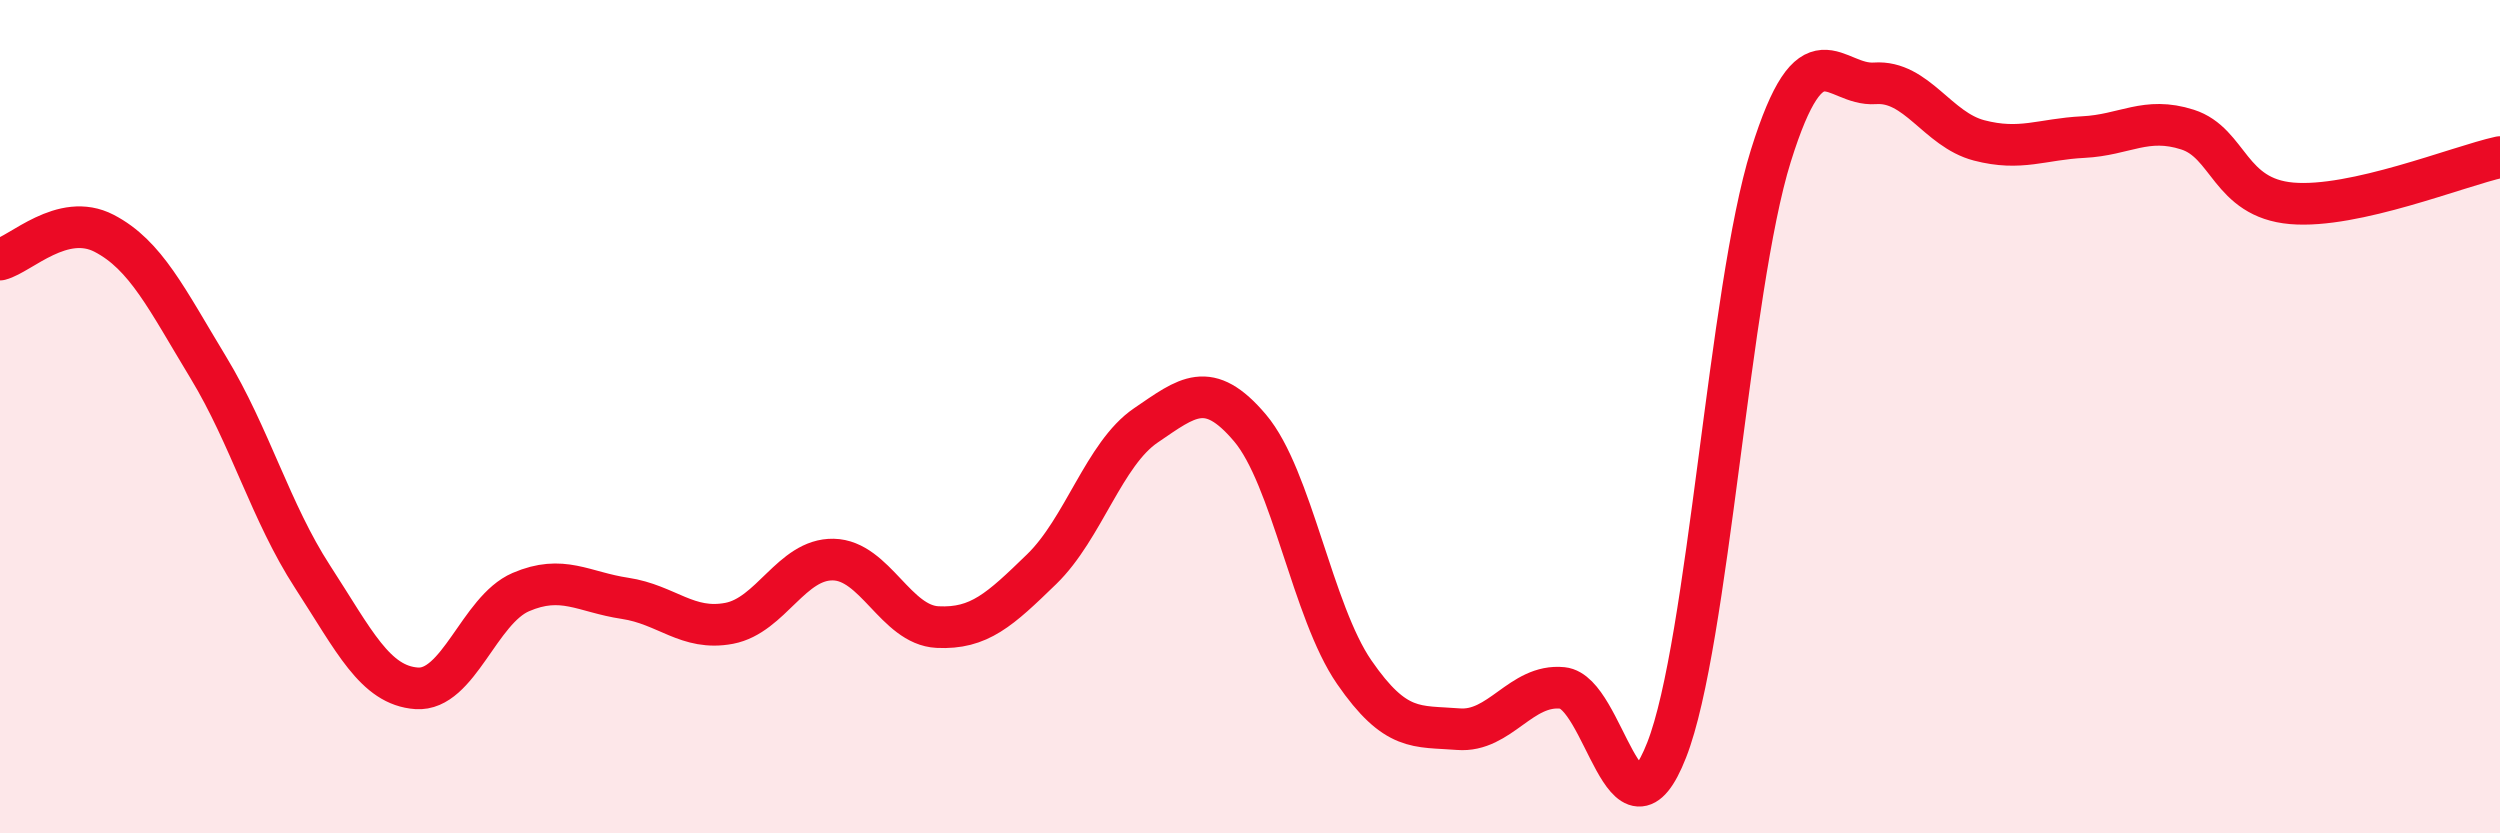
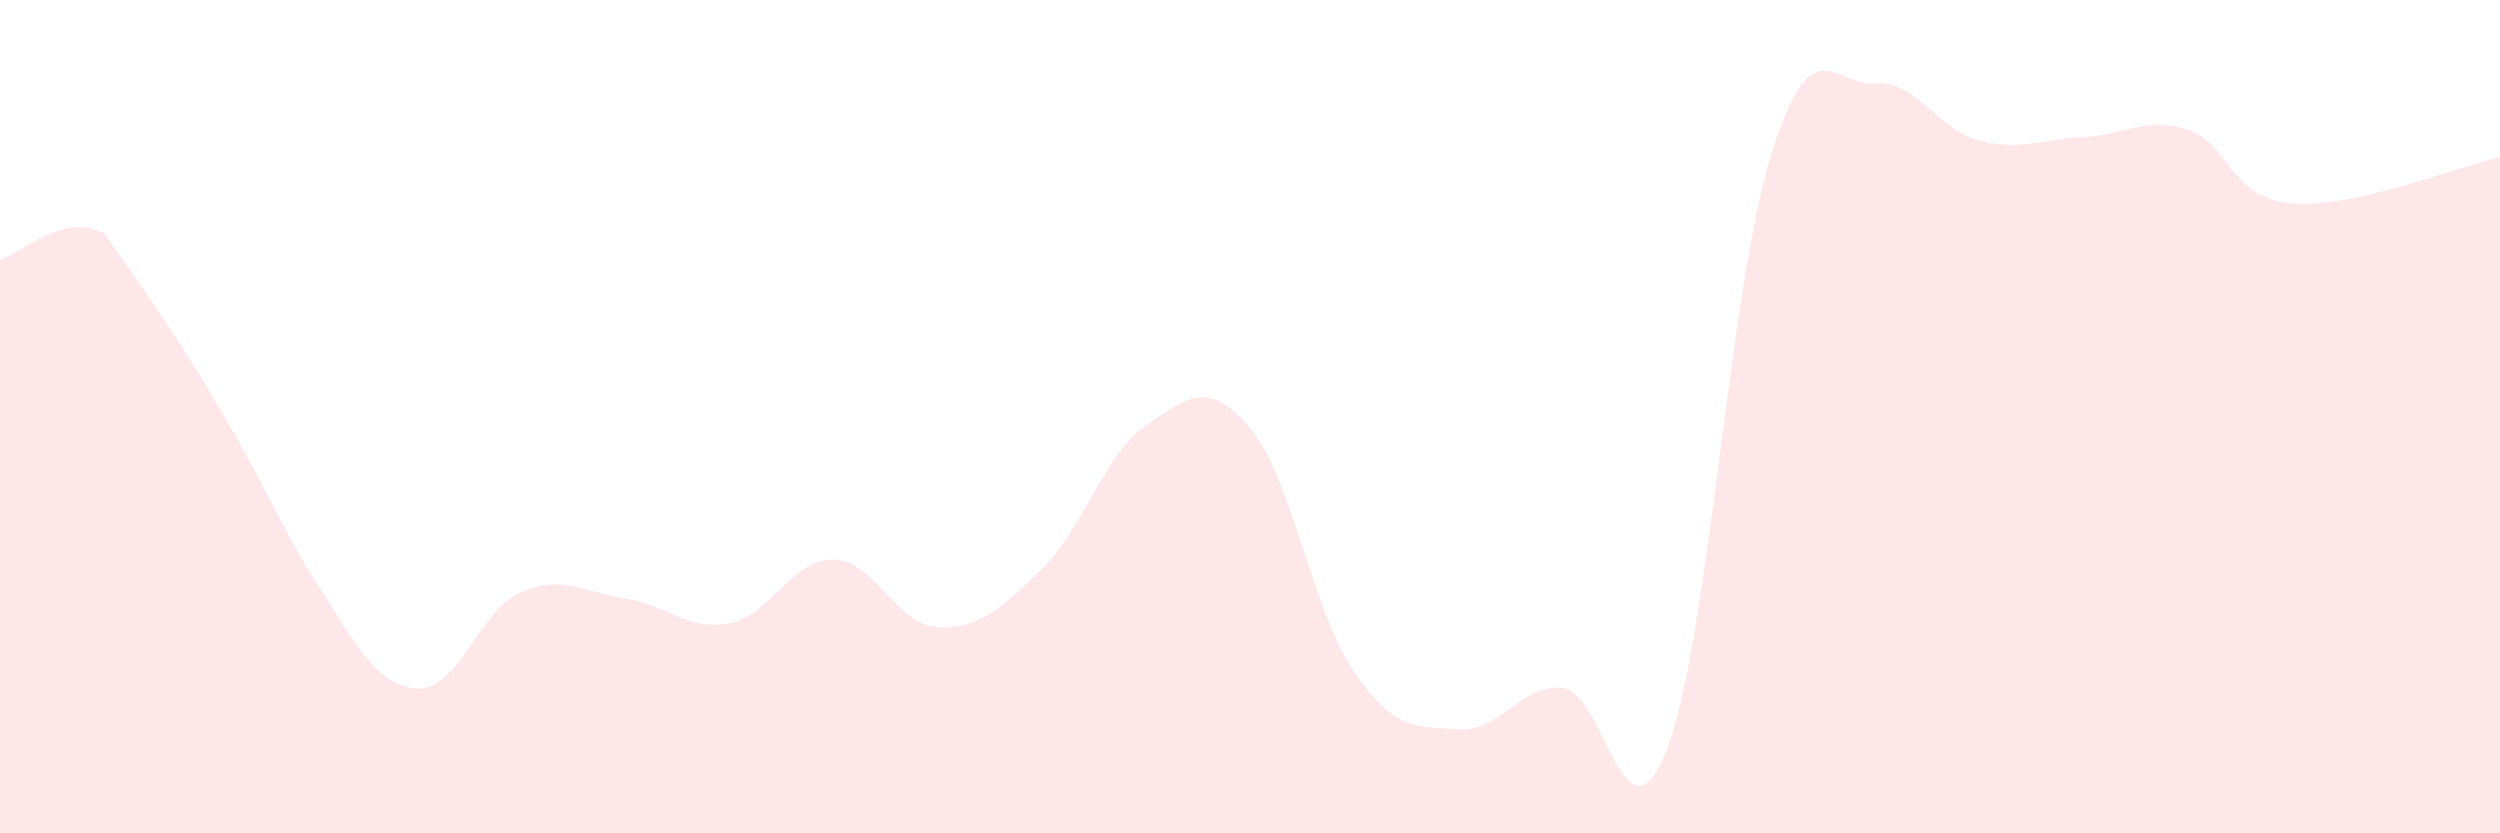
<svg xmlns="http://www.w3.org/2000/svg" width="60" height="20" viewBox="0 0 60 20">
-   <path d="M 0,6.23 C 0.5,6.1 1.5,5.08 2.5,5.6 C 3.5,6.12 4,7.17 5,8.82 C 6,10.47 6.5,12.3 7.5,13.84 C 8.5,15.38 9,16.45 10,16.52 C 11,16.59 11.5,14.64 12.5,14.21 C 13.5,13.78 14,14.21 15,14.36 C 16,14.51 16.5,15.15 17.5,14.96 C 18.5,14.77 19,13.41 20,13.43 C 21,13.45 21.5,15 22.5,15.05 C 23.5,15.1 24,14.63 25,13.66 C 26,12.69 26.5,10.89 27.5,10.21 C 28.5,9.53 29,9.09 30,10.27 C 31,11.45 31.5,14.68 32.5,16.13 C 33.5,17.58 34,17.42 35,17.5 C 36,17.58 36.5,16.41 37.5,16.51 C 38.5,16.61 39,20.55 40,18 C 41,15.45 41.5,6.94 42.5,3.74 C 43.5,0.54 44,2.07 45,2 C 46,1.93 46.5,3.11 47.5,3.37 C 48.5,3.63 49,3.34 50,3.29 C 51,3.24 51.5,2.79 52.5,3.11 C 53.5,3.43 53.5,4.75 55,4.88 C 56.5,5.01 59,3.99 60,3.77L60 20L0 20Z" fill="#EB0A25" opacity="0.1" stroke-linecap="round" stroke-linejoin="round" />
-   <path d="M 0,6.23 C 0.5,6.1 1.5,5.08 2.5,5.6 C 3.5,6.12 4,7.17 5,8.82 C 6,10.47 6.5,12.3 7.5,13.84 C 8.5,15.38 9,16.45 10,16.52 C 11,16.59 11.5,14.64 12.5,14.21 C 13.5,13.78 14,14.21 15,14.36 C 16,14.51 16.5,15.15 17.5,14.96 C 18.5,14.77 19,13.41 20,13.43 C 21,13.45 21.5,15 22.5,15.05 C 23.5,15.1 24,14.63 25,13.66 C 26,12.69 26.5,10.89 27.5,10.21 C 28.5,9.53 29,9.09 30,10.27 C 31,11.45 31.5,14.68 32.5,16.13 C 33.5,17.58 34,17.42 35,17.5 C 36,17.58 36.5,16.41 37.5,16.51 C 38.5,16.61 39,20.55 40,18 C 41,15.45 41.5,6.94 42.5,3.74 C 43.5,0.54 44,2.07 45,2 C 46,1.93 46.5,3.11 47.5,3.37 C 48.5,3.63 49,3.34 50,3.29 C 51,3.24 51.5,2.79 52.5,3.11 C 53.5,3.43 53.5,4.75 55,4.88 C 56.5,5.01 59,3.99 60,3.77" stroke="#EB0A25" stroke-width="1" fill="none" stroke-linecap="round" stroke-linejoin="round" />
+   <path d="M 0,6.23 C 0.5,6.1 1.5,5.08 2.5,5.6 C 6,10.47 6.5,12.3 7.5,13.84 C 8.5,15.38 9,16.45 10,16.52 C 11,16.59 11.5,14.64 12.5,14.21 C 13.5,13.78 14,14.21 15,14.36 C 16,14.51 16.5,15.15 17.5,14.96 C 18.5,14.77 19,13.41 20,13.43 C 21,13.45 21.5,15 22.5,15.05 C 23.5,15.1 24,14.63 25,13.66 C 26,12.69 26.5,10.89 27.5,10.21 C 28.5,9.53 29,9.09 30,10.27 C 31,11.45 31.5,14.68 32.5,16.13 C 33.5,17.58 34,17.42 35,17.5 C 36,17.58 36.5,16.41 37.5,16.51 C 38.5,16.61 39,20.55 40,18 C 41,15.45 41.5,6.94 42.5,3.74 C 43.5,0.54 44,2.07 45,2 C 46,1.93 46.5,3.11 47.5,3.37 C 48.5,3.63 49,3.34 50,3.29 C 51,3.24 51.5,2.79 52.5,3.11 C 53.5,3.43 53.5,4.75 55,4.88 C 56.5,5.01 59,3.99 60,3.77L60 20L0 20Z" fill="#EB0A25" opacity="0.1" stroke-linecap="round" stroke-linejoin="round" />
</svg>